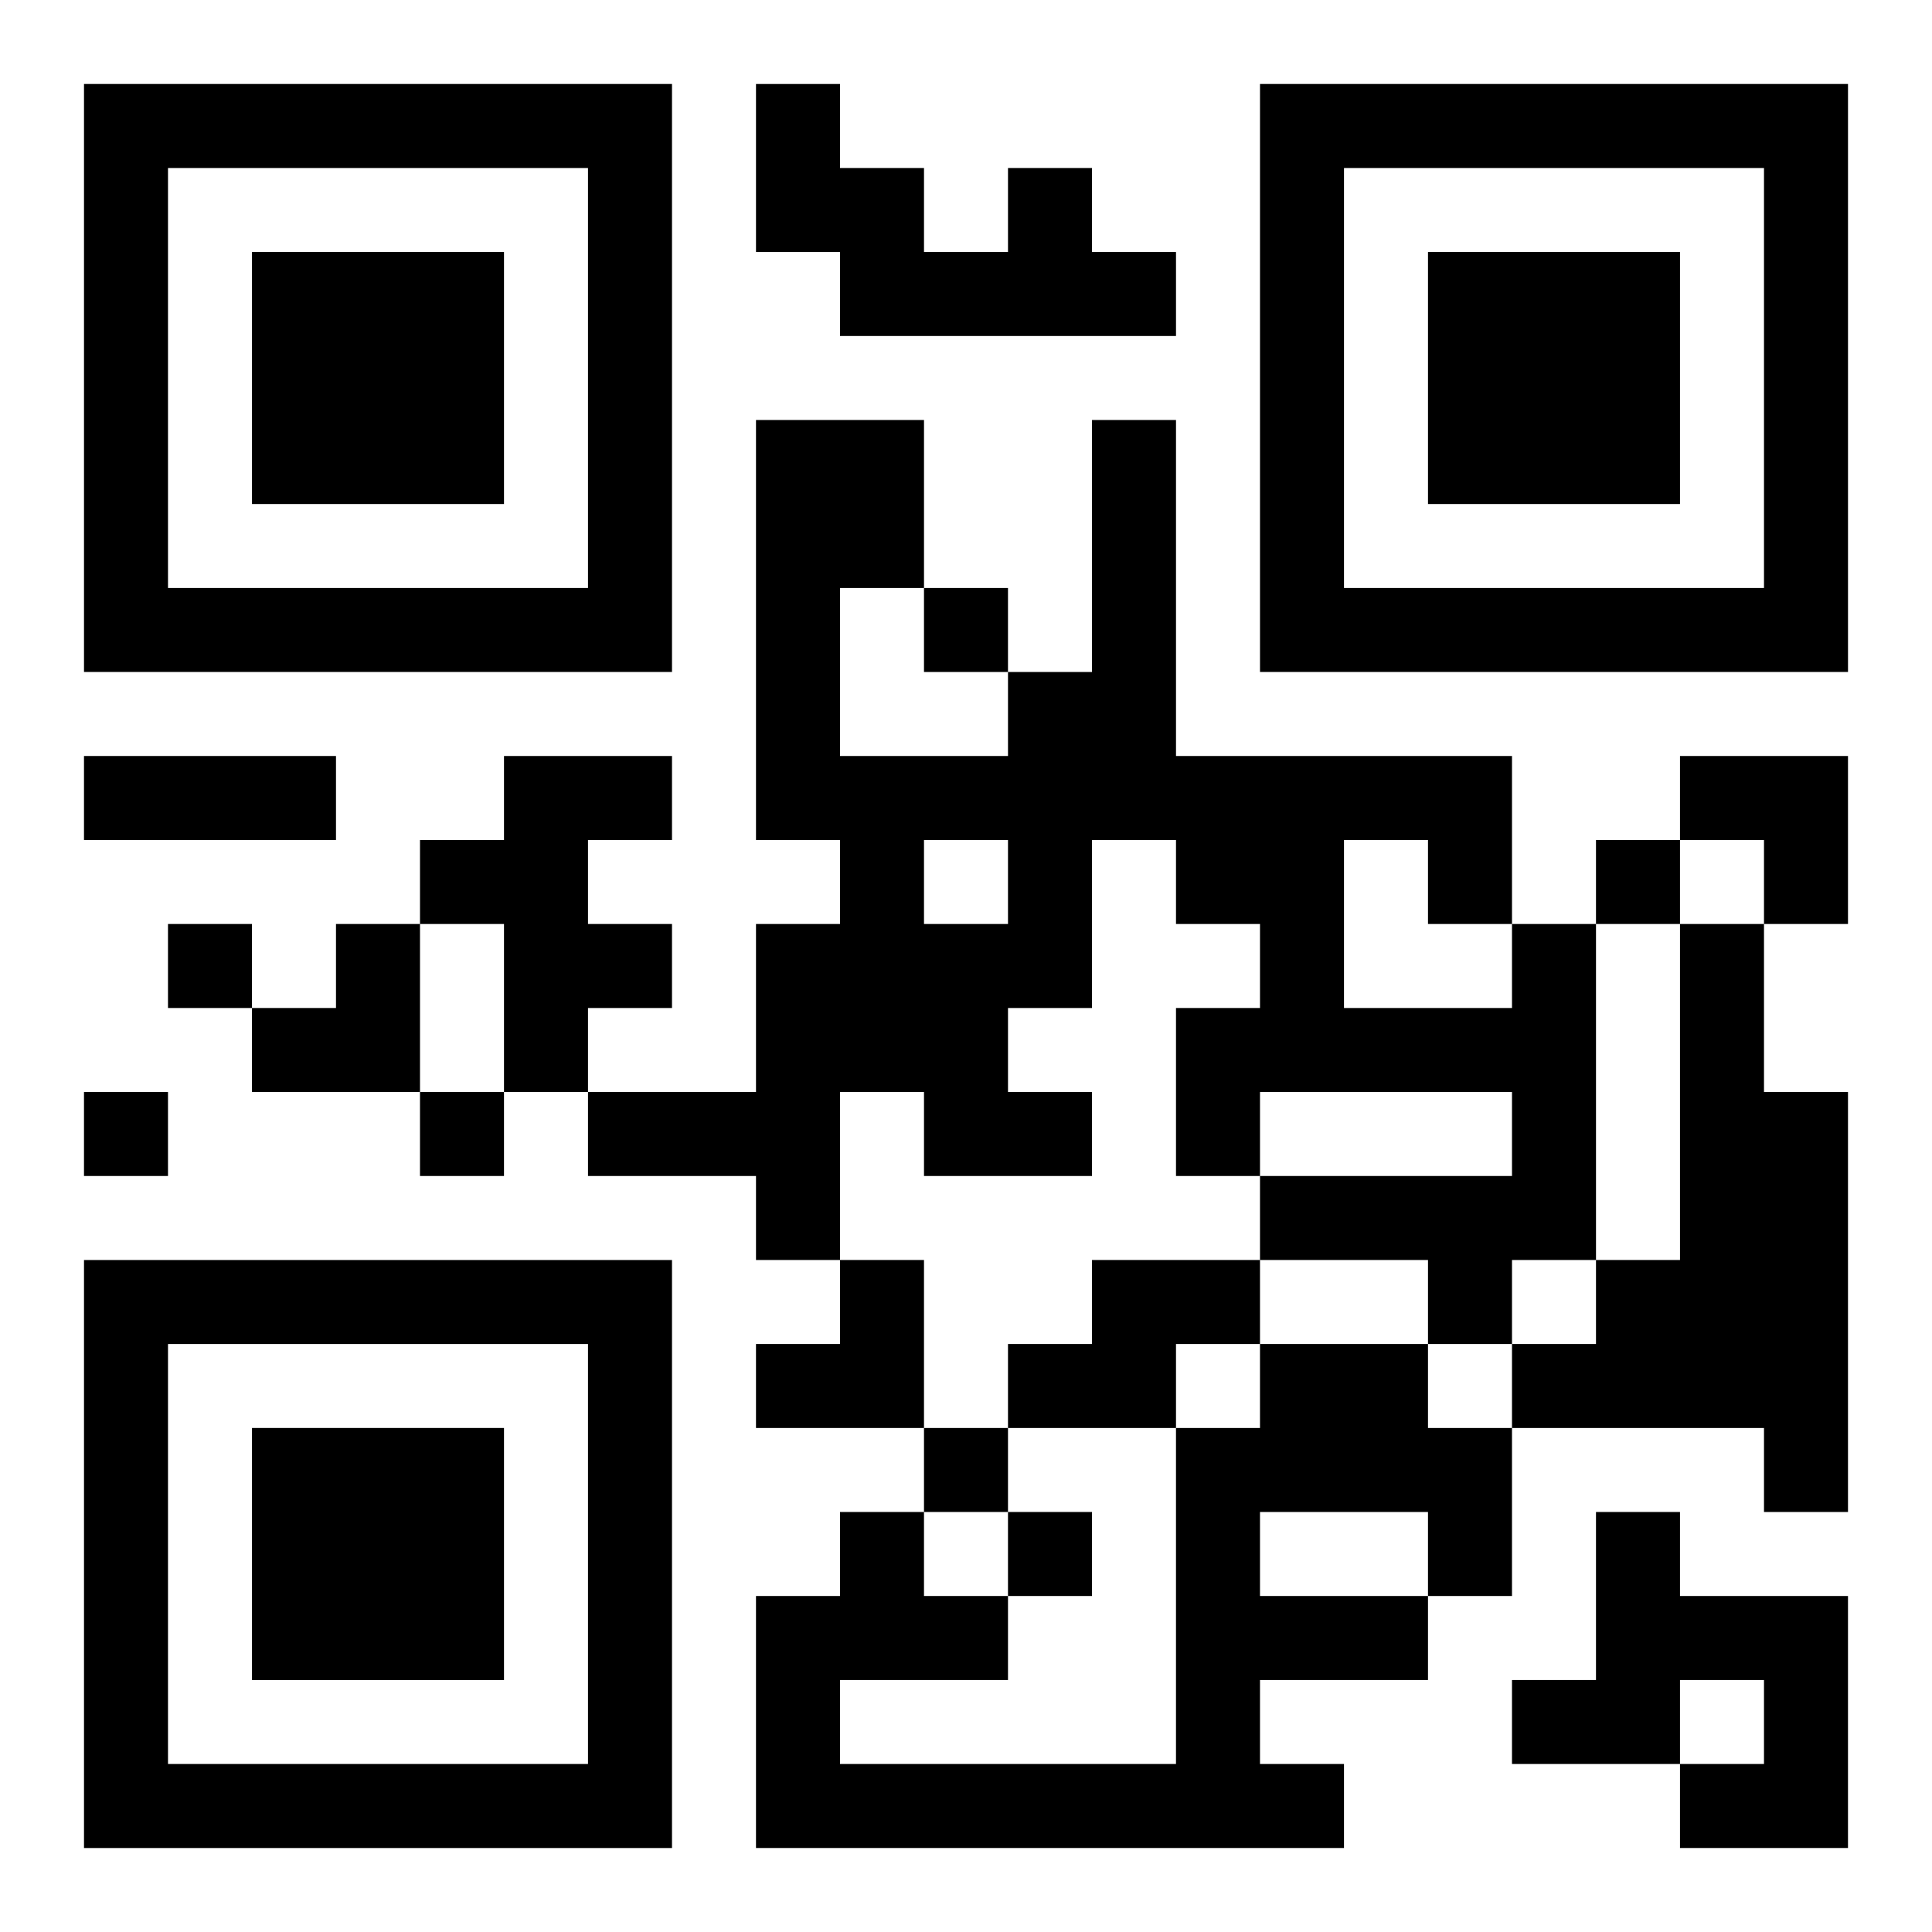
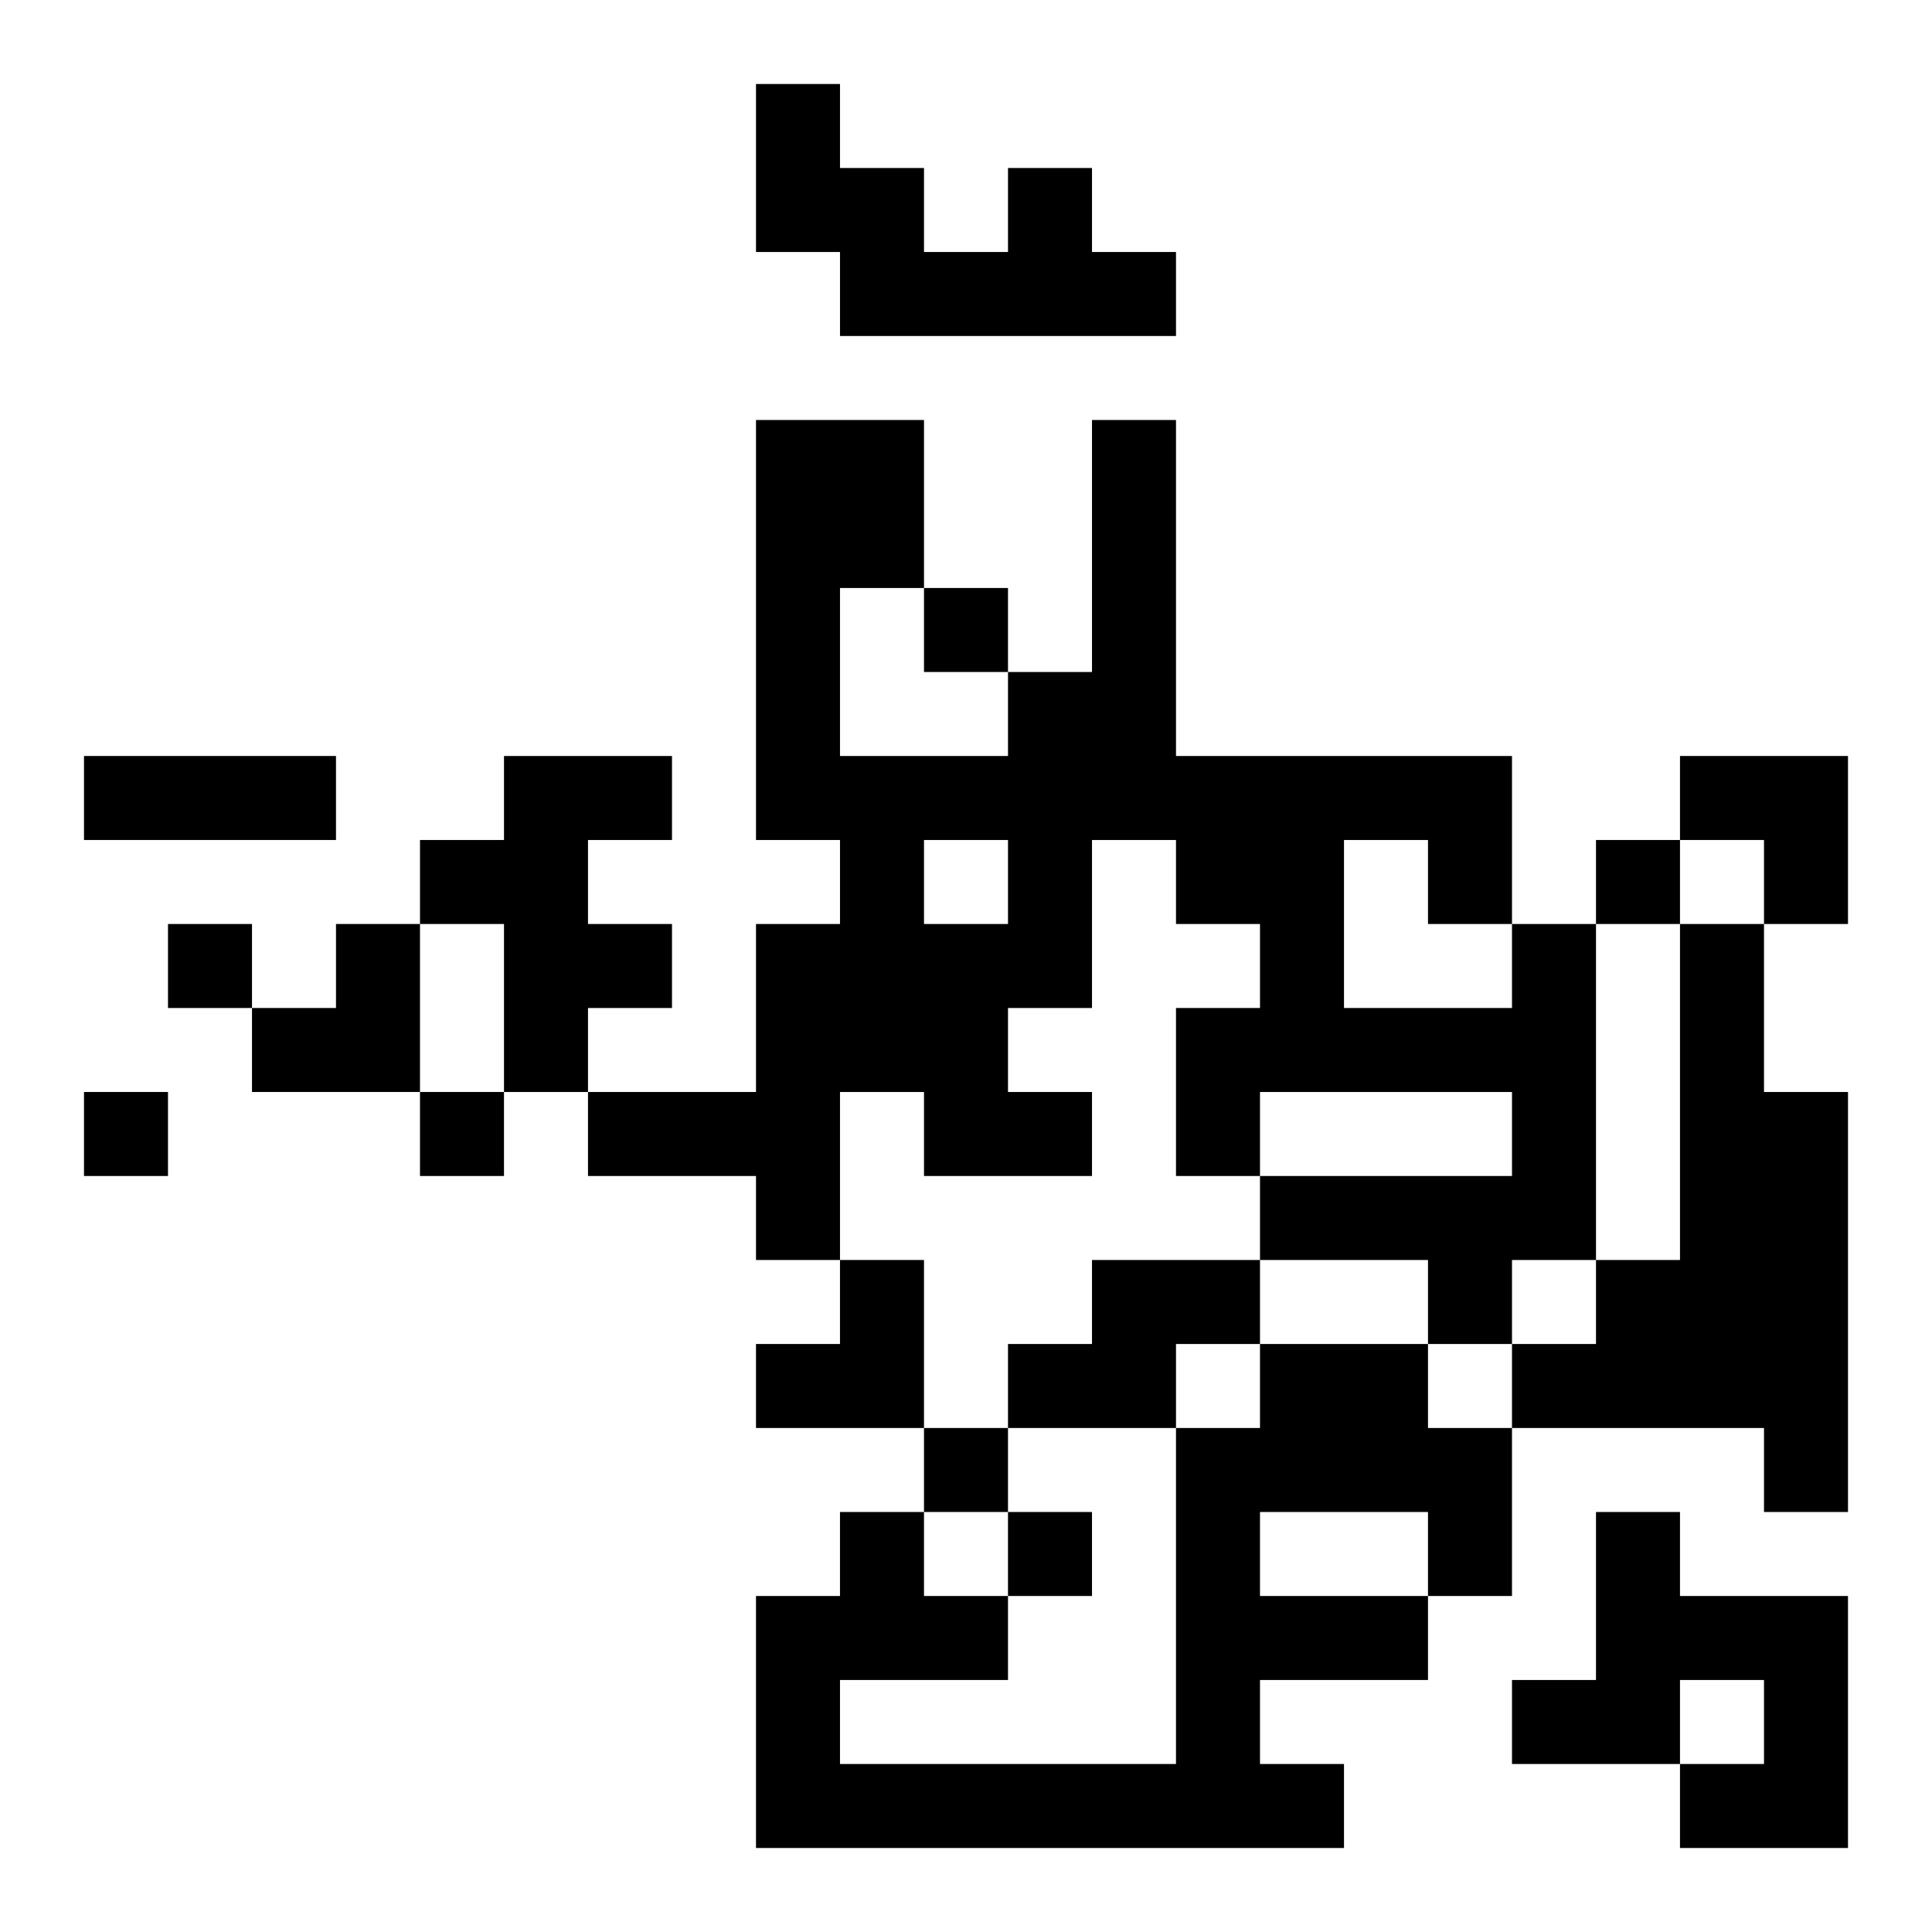
<svg xmlns="http://www.w3.org/2000/svg" xmlns:xlink="http://www.w3.org/1999/xlink" width="250" height="250" baseProfile="full" version="1.1" viewBox="-1 -1 23 23">
  <symbol id="a">
-     <path d="m0 7v7h7v-7h-7zm1 1h5v5h-5v-5zm1 1v3h3v-3h-3z" />
-   </symbol>
+     </symbol>
  <use y="-7" xlink:href="#a" />
  <use y="7" xlink:href="#a" />
  <use x="14" y="-7" xlink:href="#a" />
  <path d="m11 1h1v1h1v1h-4v-1h-1v-2h1v1h1v1h1v-1m-6 7h2v1h-1v1h1v1h-1v1h-1v-2h-1v-1h1v-1m12 2h1v4h-1v1h-1v-1h-2v-1h3v-1h-3v1h-1v-2h1v-1h-1v-1h-1v2h-1v1h1v1h-2v-1h-1v2h-1v-1h-2v-1h2v-2h1v-1h-1v-5h2v2h-1v2h2v-1h1v-3h1v4h4v2m-7-1v1h1v-1h-1m5 0v2h2v-1h-1v-1h-1m4 1h1v2h1v5h-1v-1h-3v-1h1v-1h1v-4m-7 4h2v1h-1v1h-2v-1h1v-1m2 1h2v1h1v2h-1v1h-2v1h1v1h-7v-3h1v-1h1v1h1v1h-2v1h4v-4h1v-1m0 2v1h2v-1h-2m4 0h1v1h2v3h-2v-1h1v-1h-1v1h-2v-1h1v-2m-8-11v1h1v-1h-1m8 3v1h1v-1h-1m-17 1v1h1v-1h-1m-1 2v1h1v-1h-1m4 0v1h1v-1h-1m6 4v1h1v-1h-1m1 1v1h1v-1h-1m-11-9h3v1h-3v-1m19 0h2v2h-1v-1h-1zm-17 2m1 0h1v2h-2v-1h1zm5 4m1 0h1v2h-2v-1h1z" />
</svg>